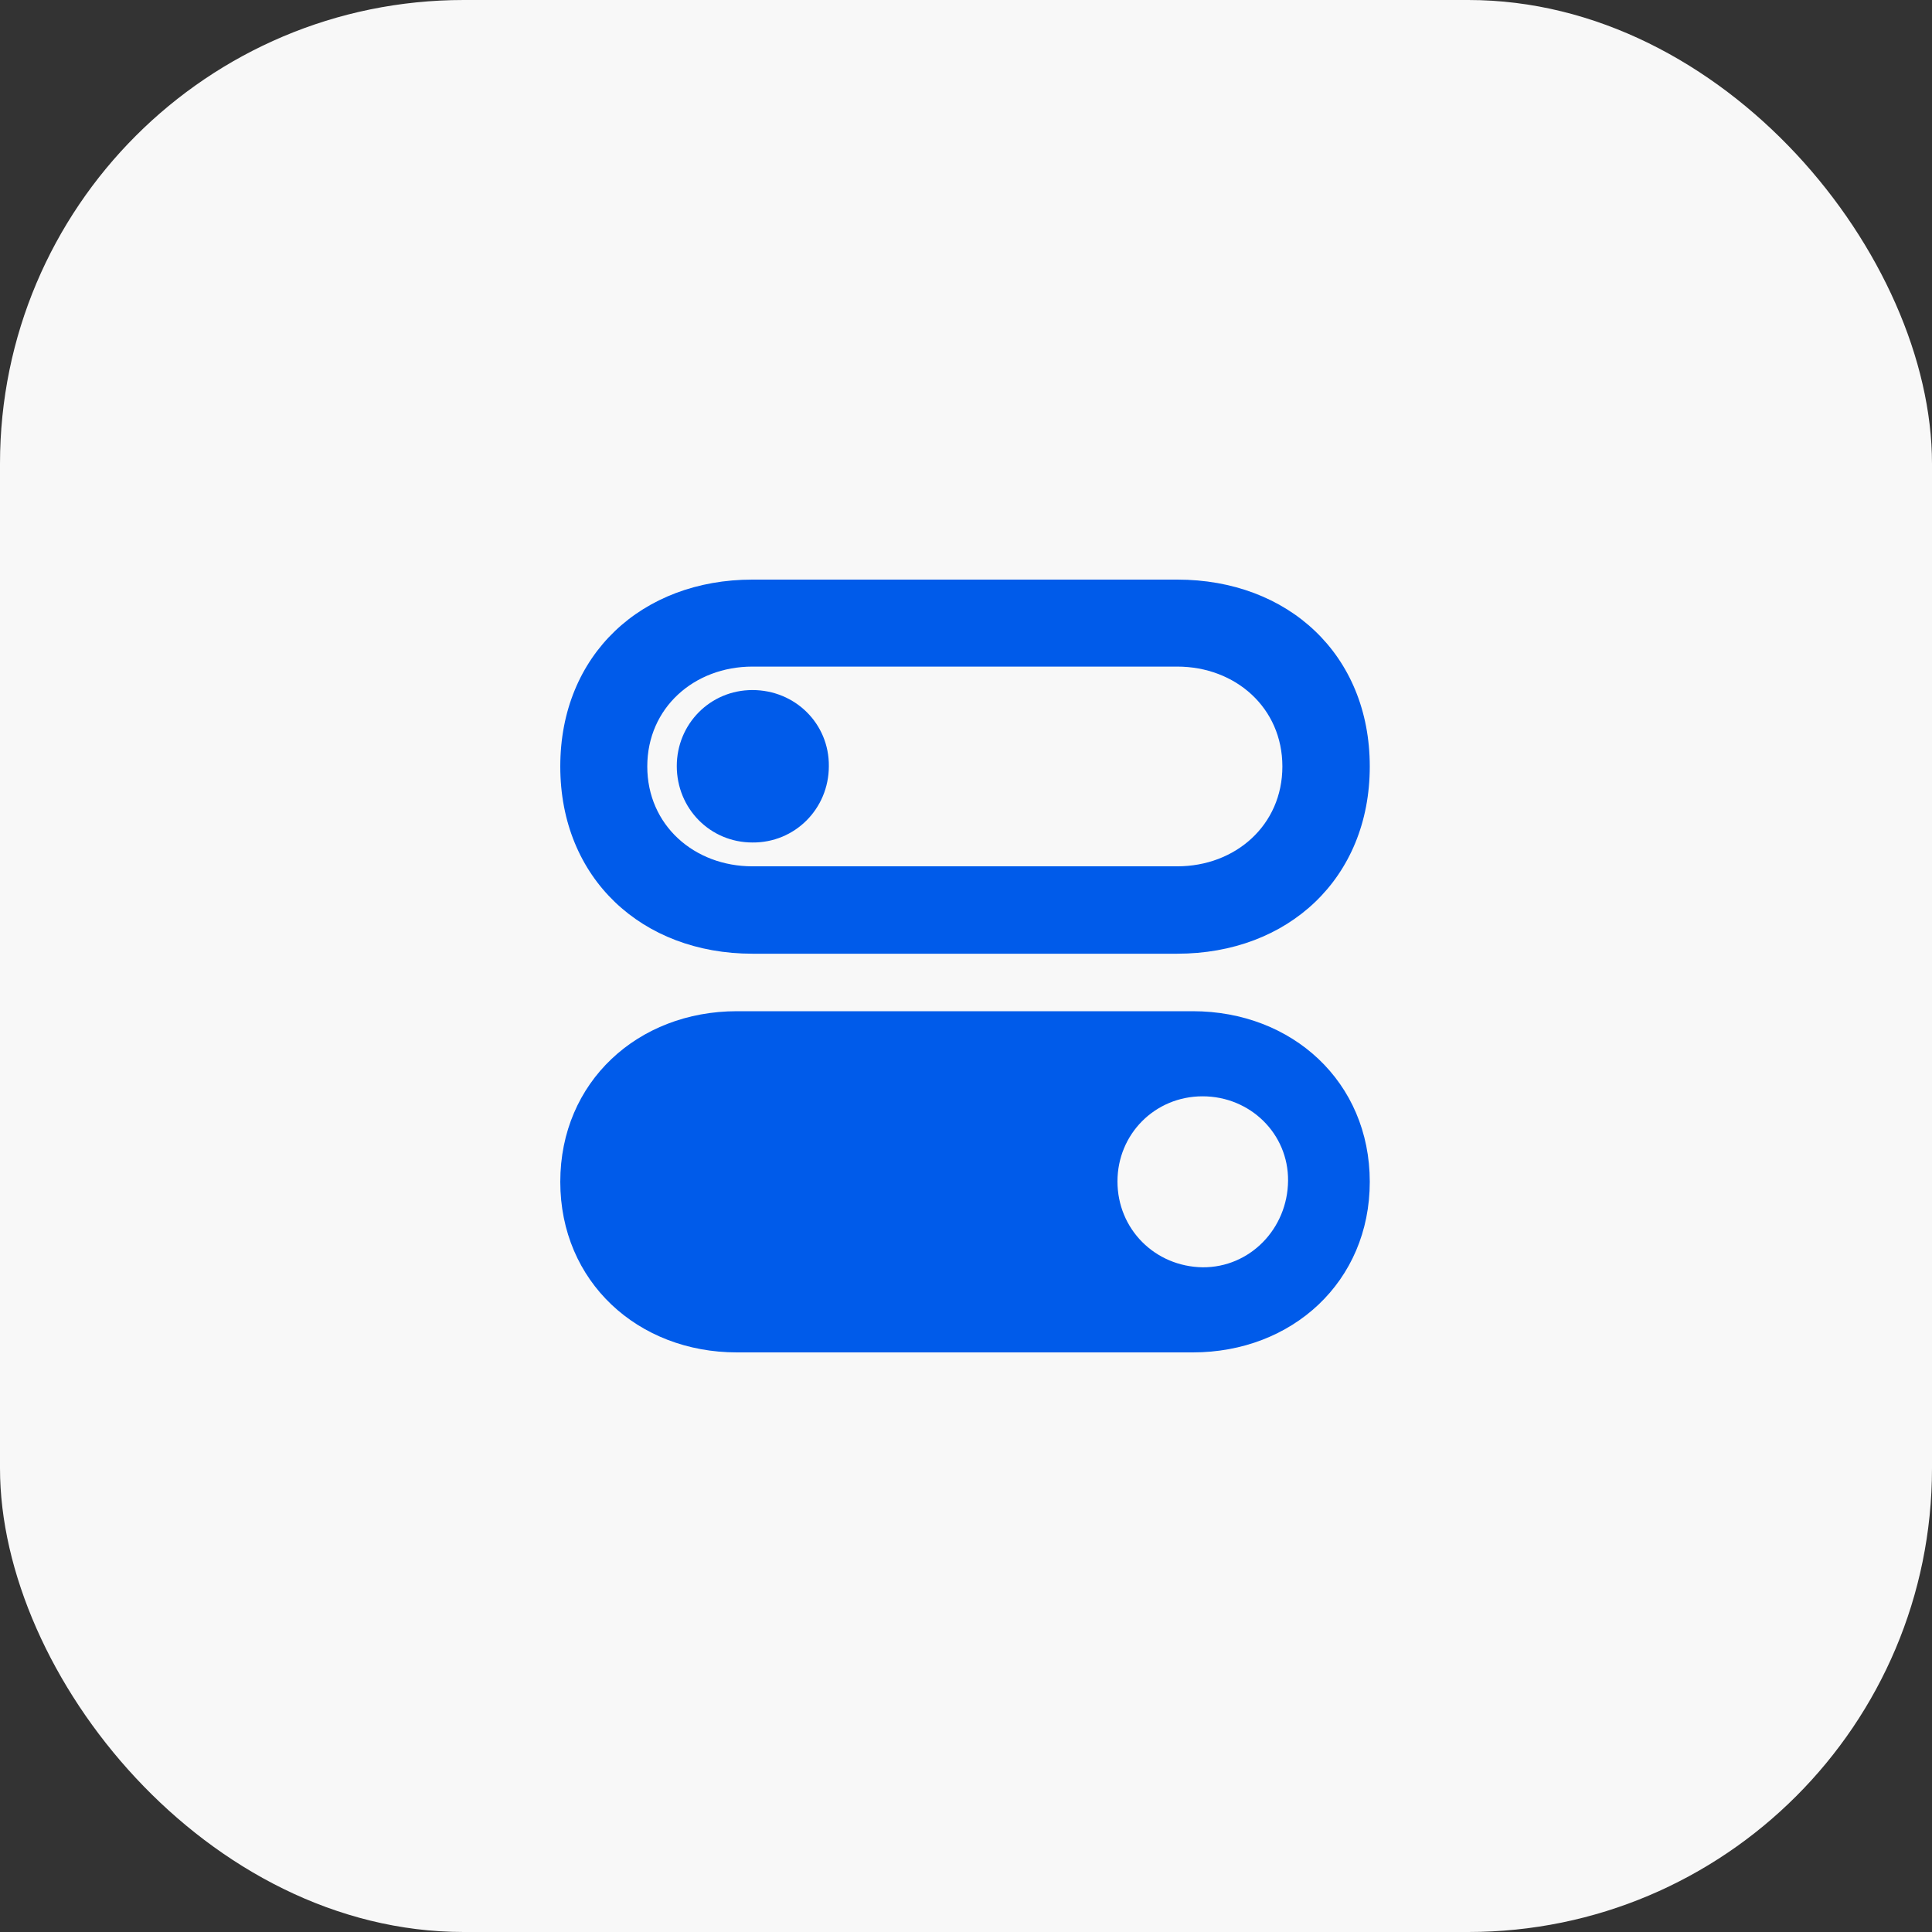
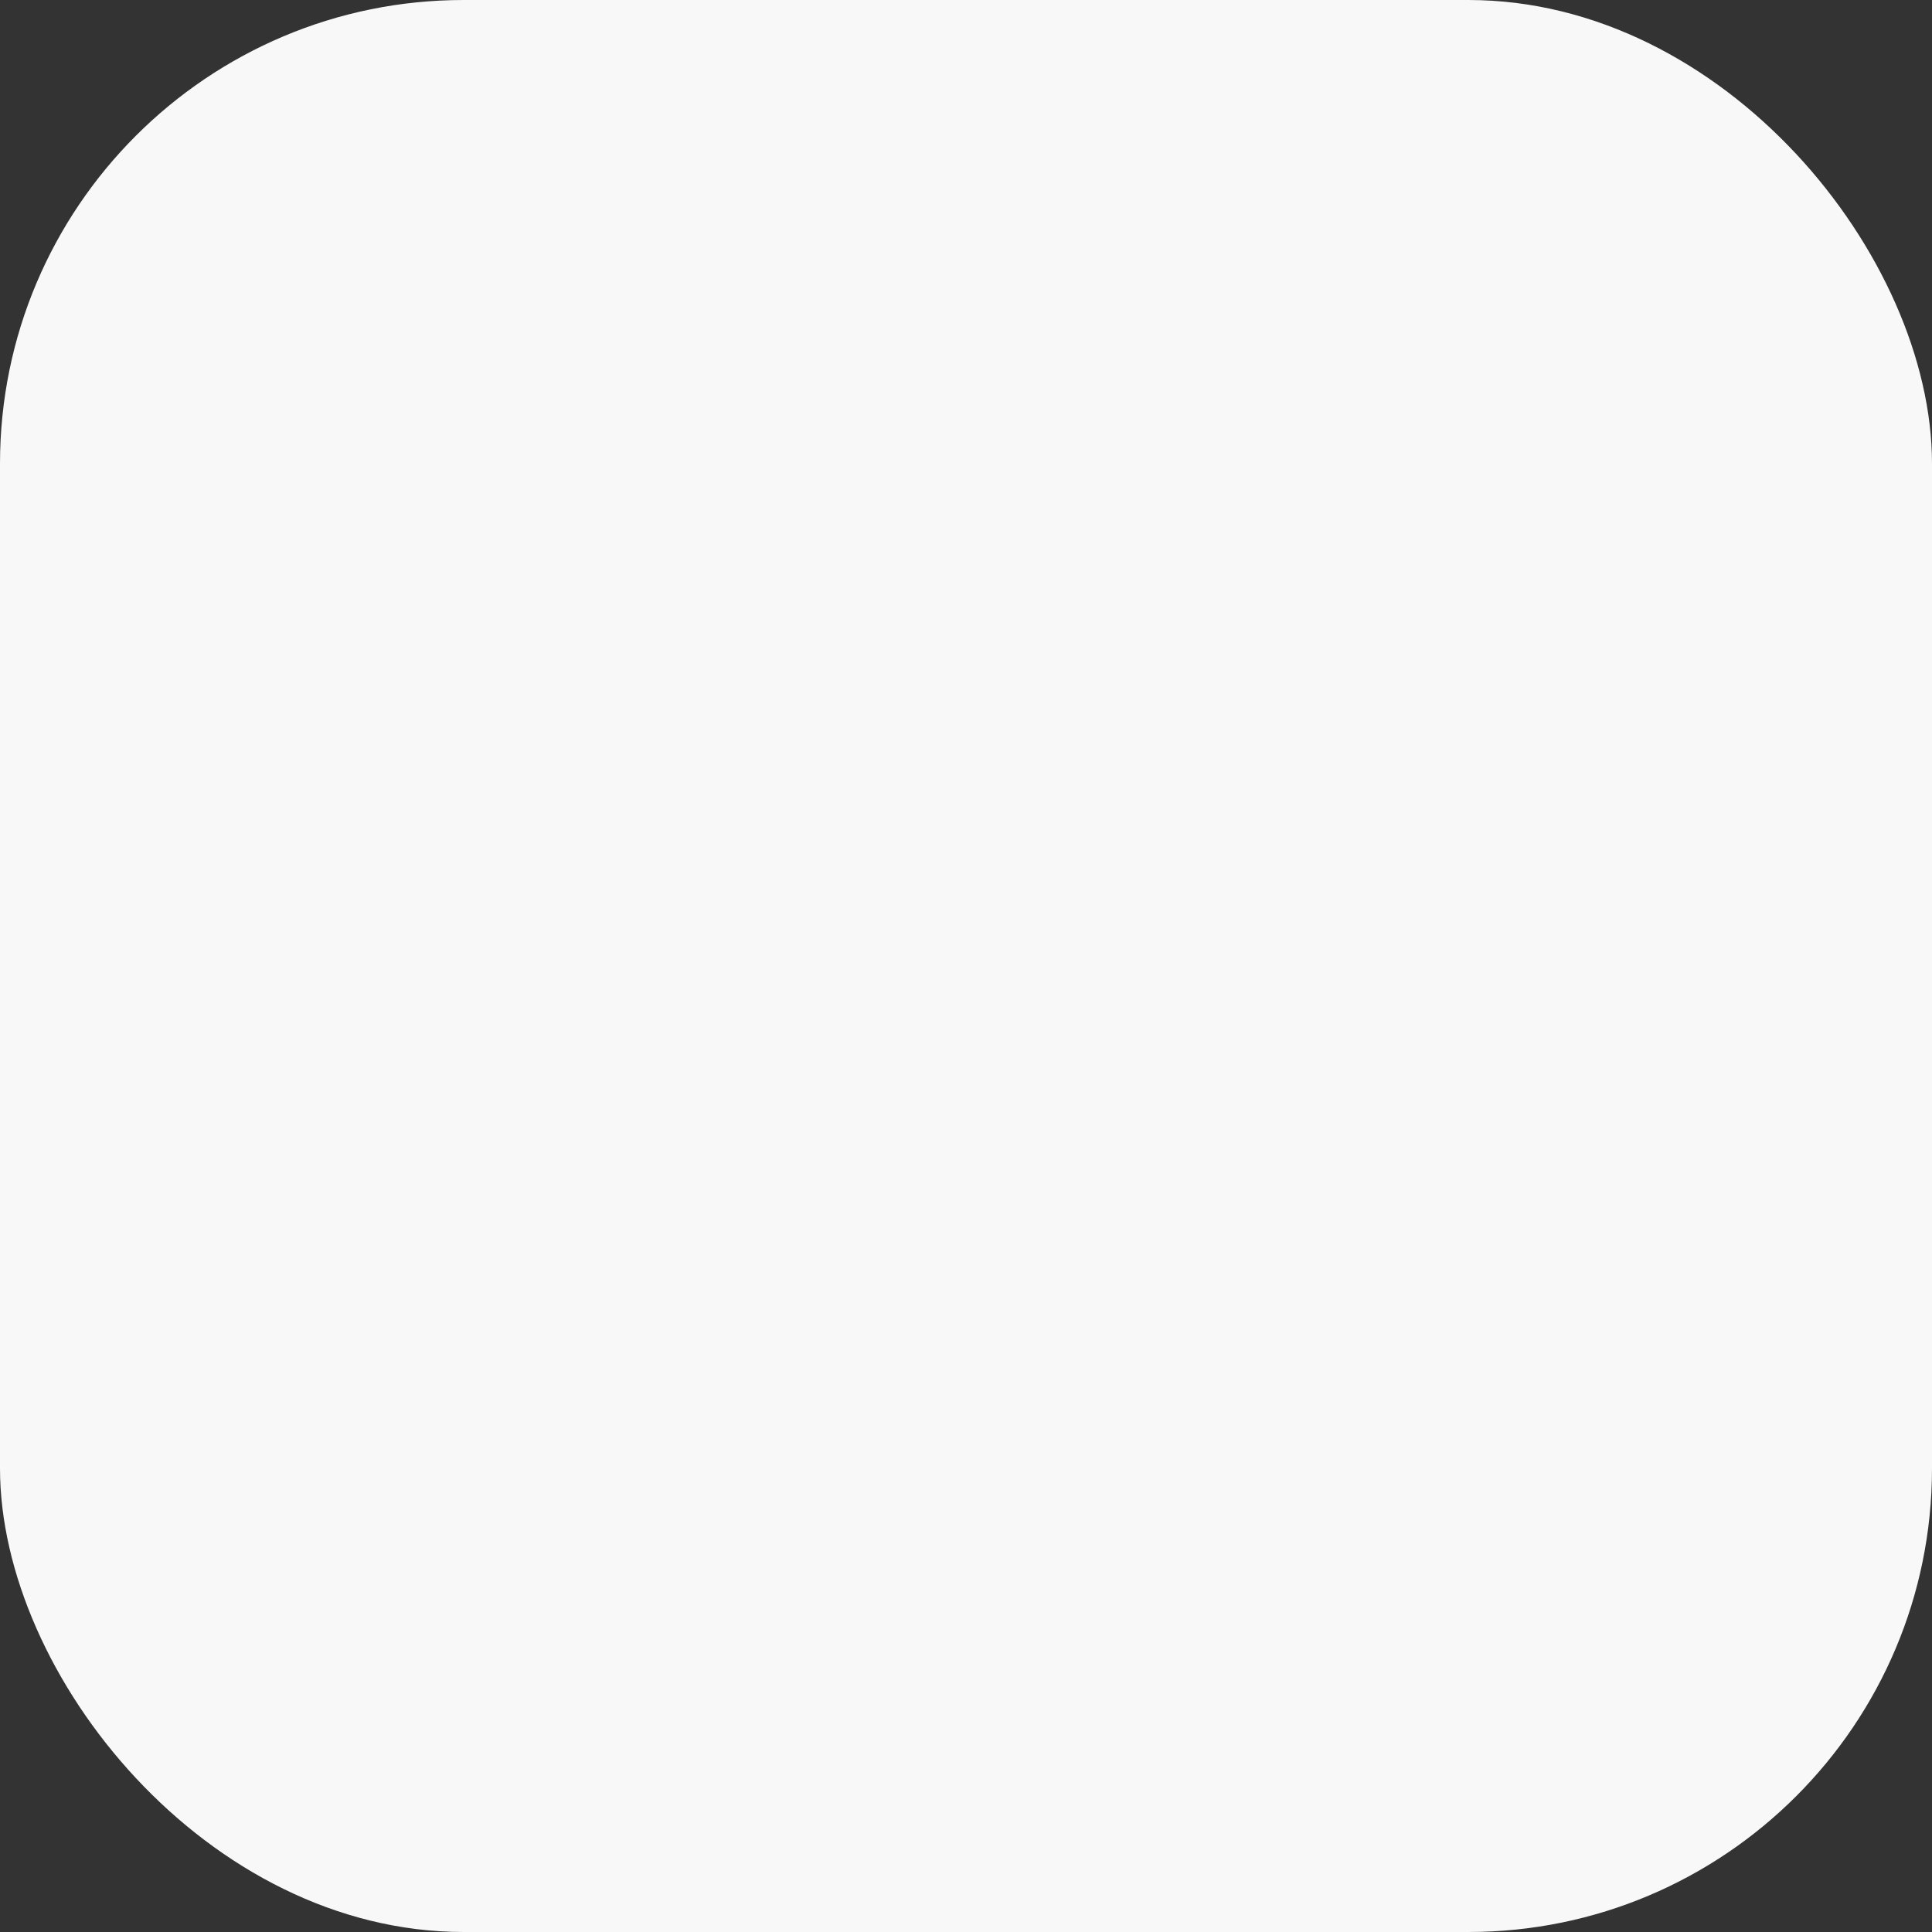
<svg xmlns="http://www.w3.org/2000/svg" width="100" height="100" viewBox="0 0 100 100" fill="none">
  <rect x="0" y="0" width="100" height="100" fill="#333333" stroke="none" />
  <rect width="100" height="100" rx="24" fill="#F8F8F8" />
-   <path d="M60.933 49.364C66.67 49.364 70.899 45.468 70.899 39.672C70.899 33.877 66.67 30 60.933 30H38.946C33.229 30 29 33.877 29 39.672C29 45.468 33.229 49.364 38.946 49.364H60.933ZM60.933 44.841H38.946C35.931 44.841 33.503 42.707 33.503 39.672C33.503 36.637 35.931 34.503 38.946 34.503H60.933C63.949 34.503 66.376 36.637 66.376 39.672C66.376 42.707 63.949 44.841 60.933 44.841ZM42.901 39.653C42.921 37.46 41.159 35.717 38.946 35.717C36.753 35.717 35.03 37.479 35.03 39.653C35.03 41.845 36.753 43.607 38.946 43.607C41.139 43.627 42.901 41.865 42.901 39.653ZM61.736 70C66.885 70 70.899 66.339 70.899 61.17C70.899 56.001 66.885 52.34 61.736 52.34H38.143C33.014 52.34 29 56.001 29 61.17C29 66.339 33.014 70 38.143 70H61.736ZM62.245 65.595C59.778 65.556 57.84 63.617 57.84 61.15C57.84 58.703 59.778 56.745 62.245 56.745C64.712 56.745 66.69 58.683 66.67 61.111C66.65 63.598 64.693 65.614 62.245 65.595Z" fill="#005BEA" />
</svg>